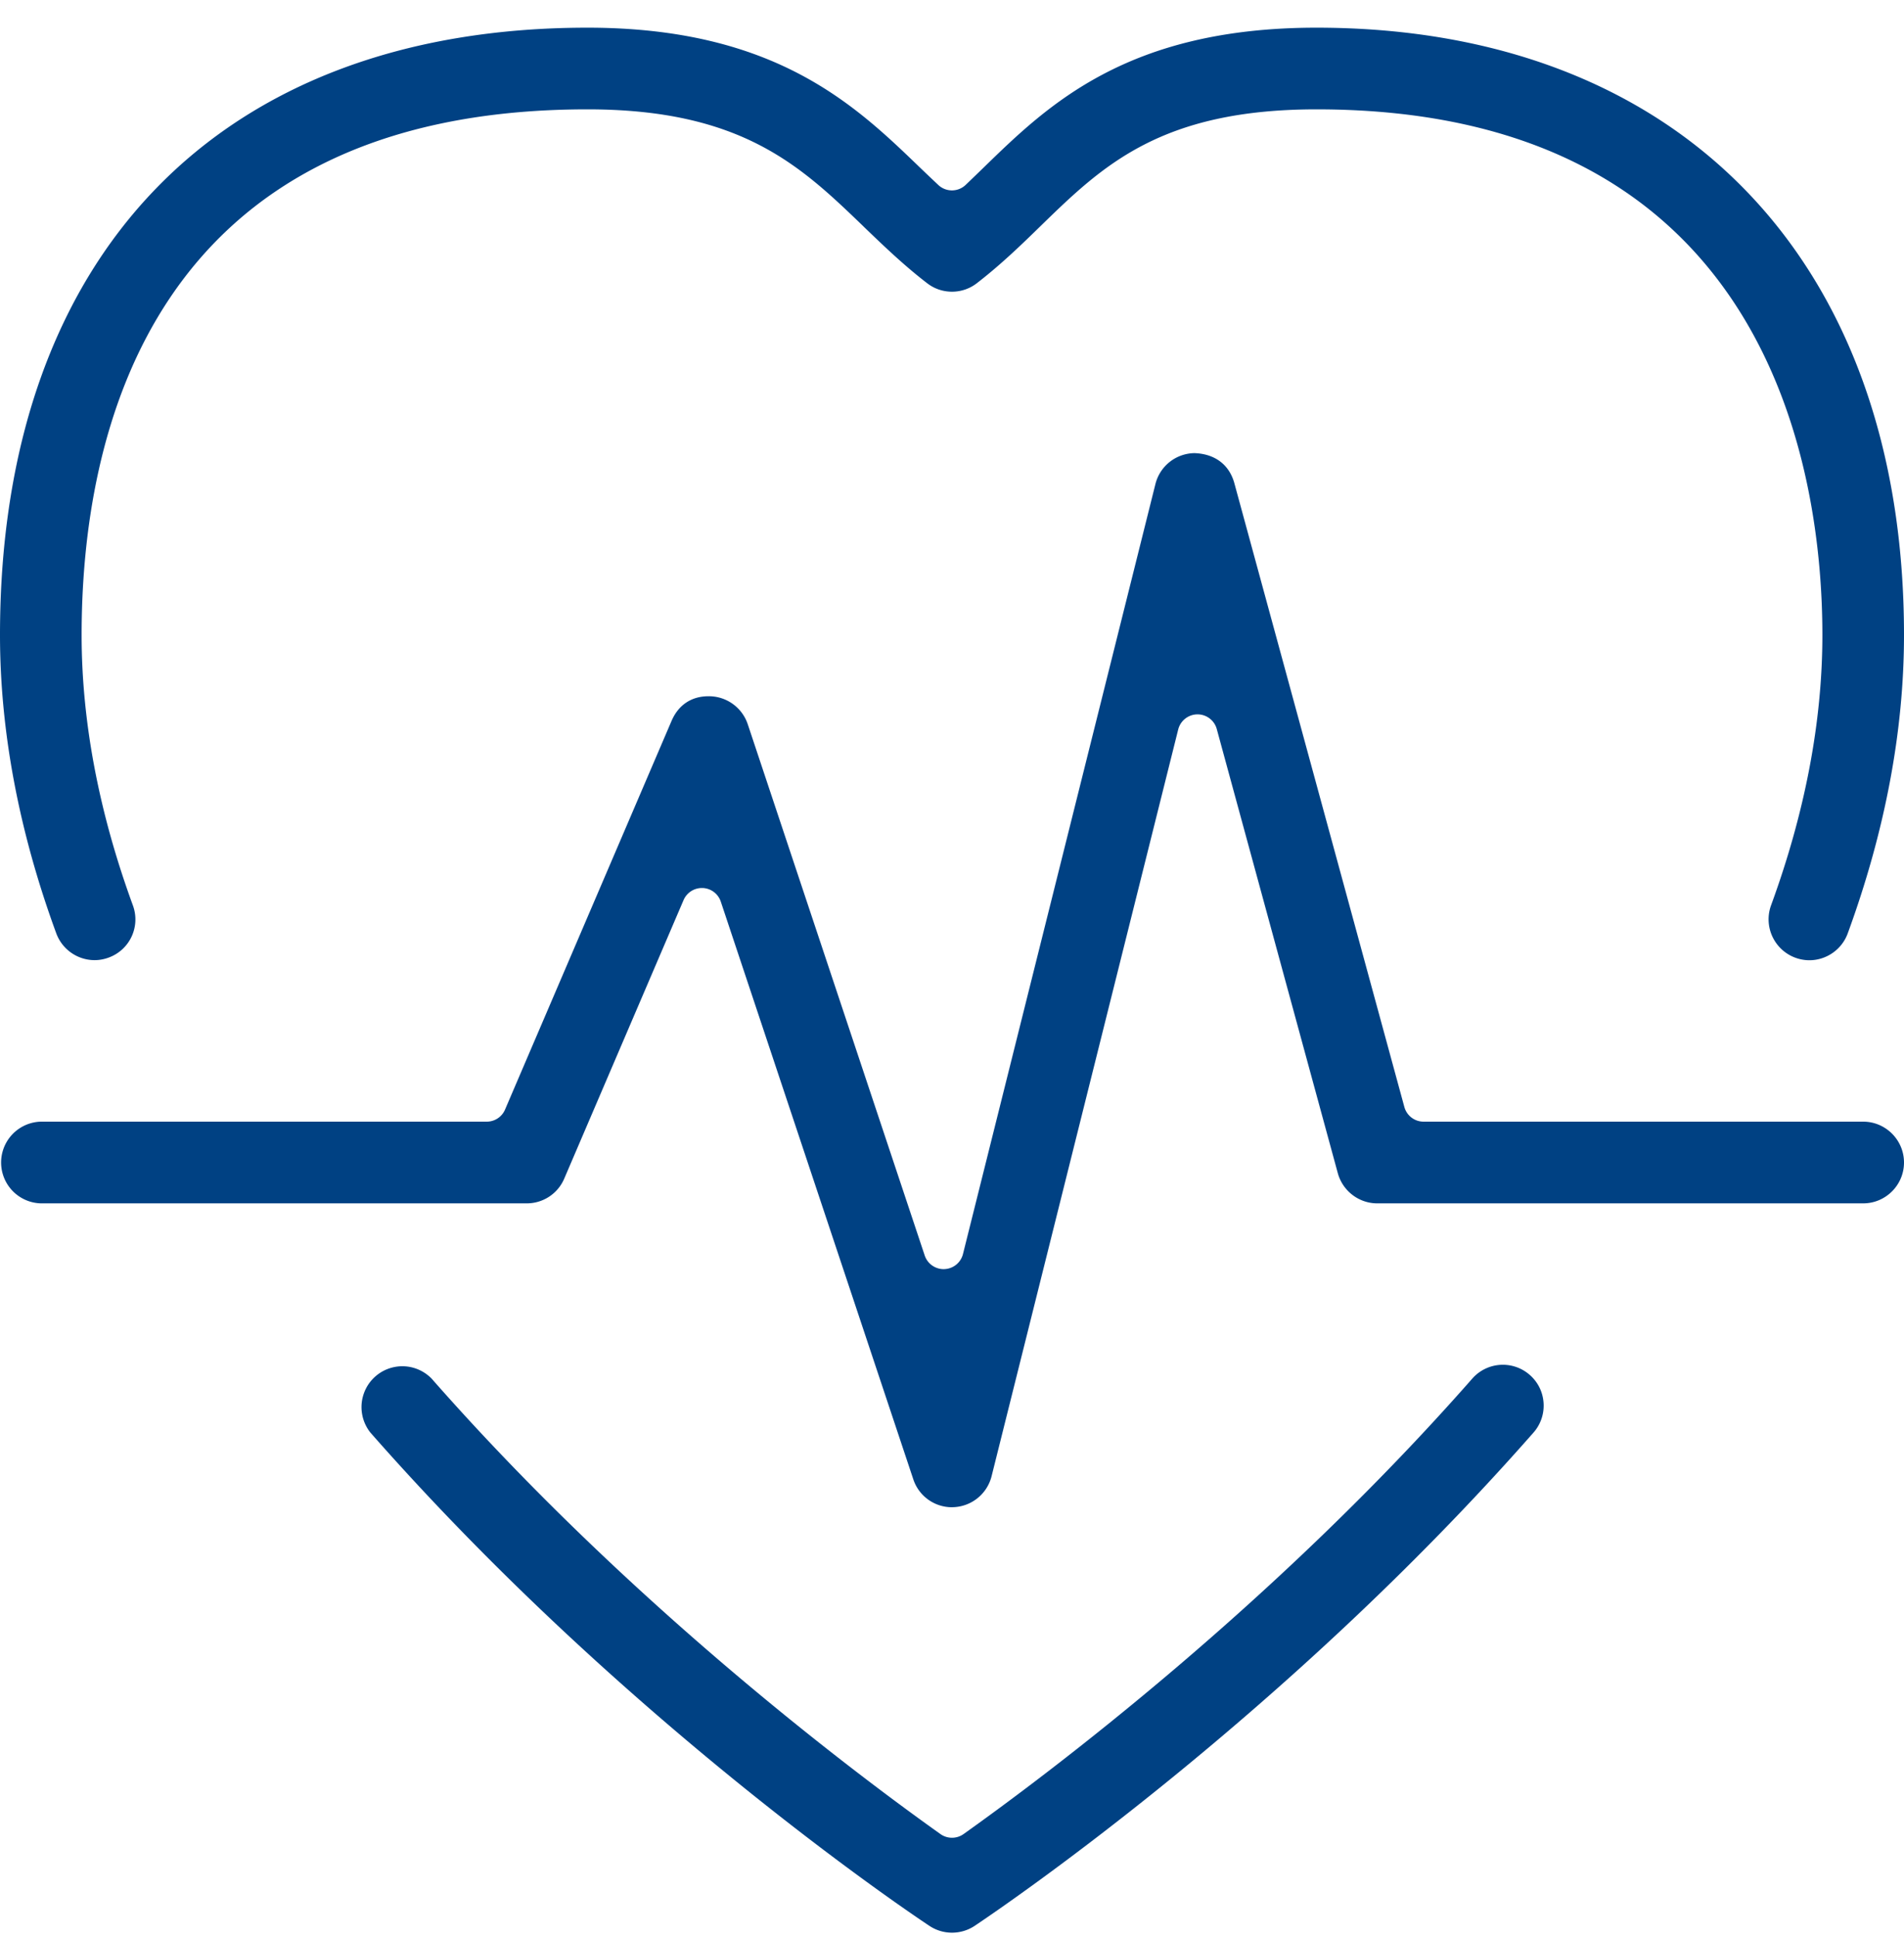
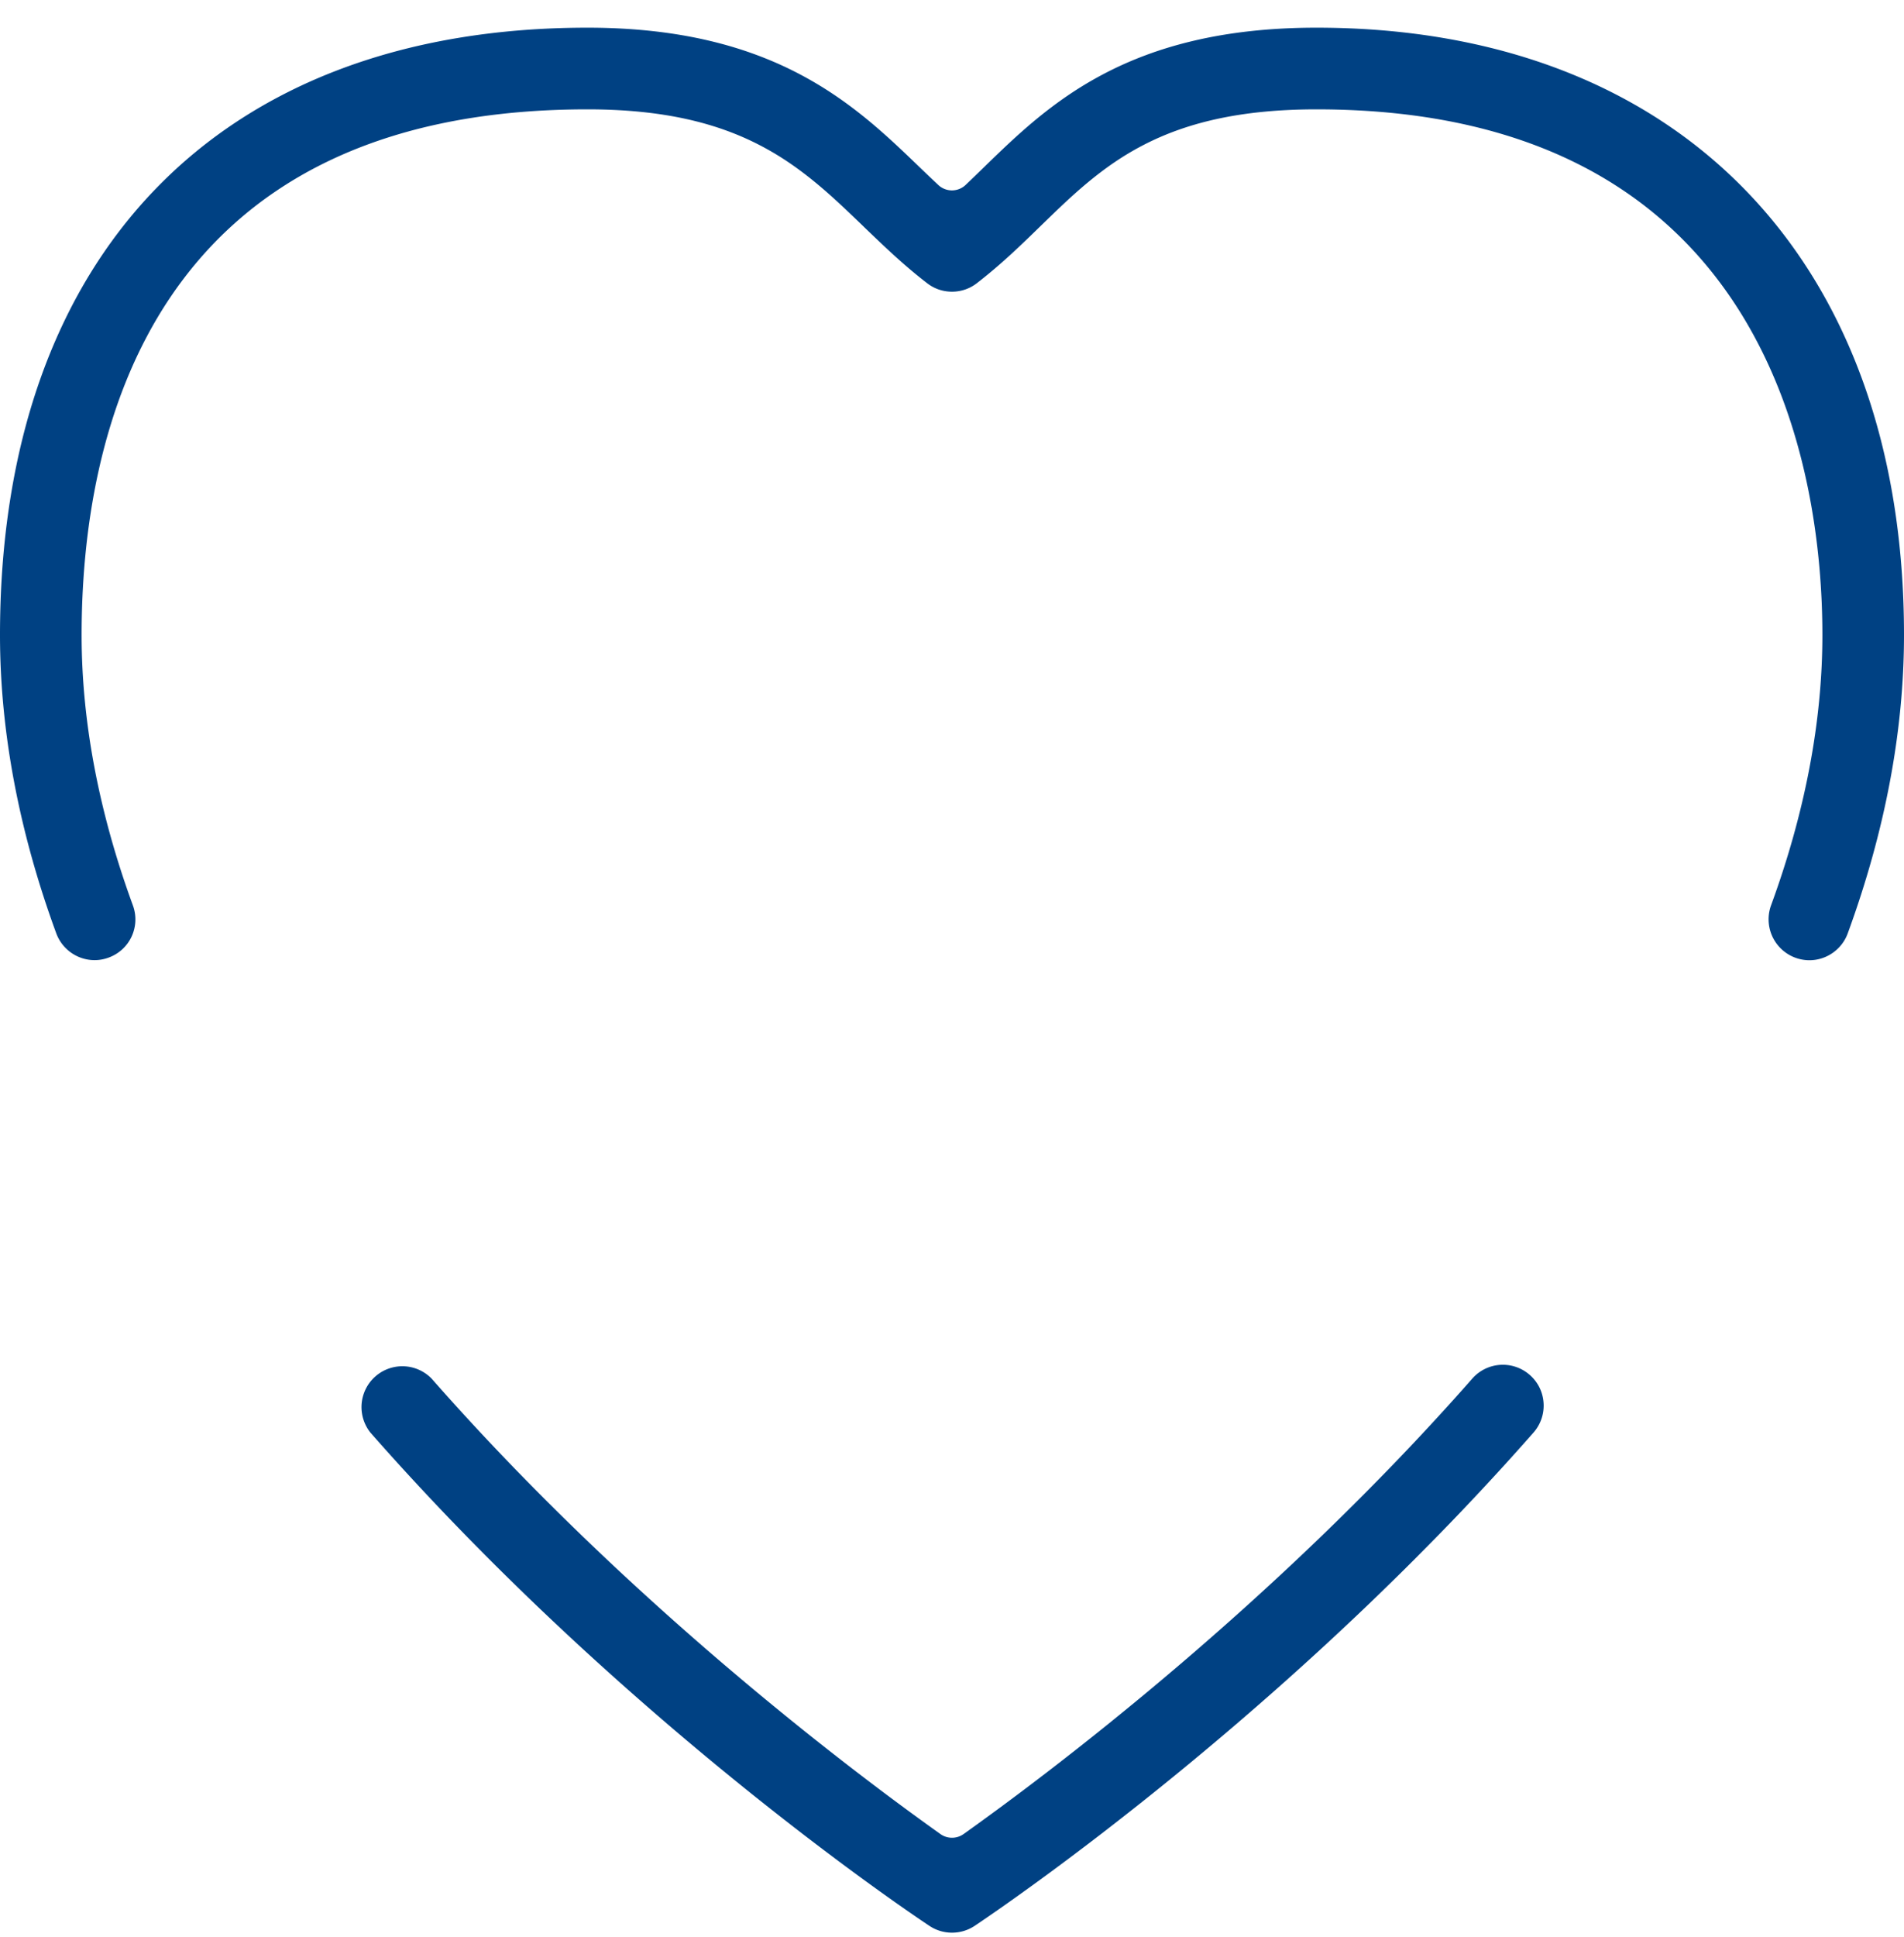
<svg xmlns="http://www.w3.org/2000/svg" width="60" height="61">
  <g fill="#004183" fill-rule="evenodd">
    <path d="M57.018 30.244a1.289 1.289 0 0 1-1.208-1.728c1.073-2.928 1.618-5.794 1.618-8.516 0-4.979-1.554-16.556-15.943-16.556-4.911 0-6.744 1.78-8.683 3.665-.588.573-1.254 1.221-2.018 1.81a1.271 1.271 0 0 1-.784.268c-.287 0-.558-.092-.785-.268-.73-.561-1.365-1.172-1.98-1.763l-.028-.028c-1.968-1.894-3.827-3.684-8.693-3.684C4.643 3.444 2.572 13.816 2.572 20c0 2.722.543 5.586 1.614 8.512a1.278 1.278 0 0 1-.764 1.649c-.147.054-.294.08-.444.08a1.29 1.29 0 0 1-1.205-.845C.596 26.188 0 23.026 0 20 0 8.022 6.921.872 18.514.872c5.907 0 8.44 2.442 10.476 4.405.195.187.387.369.577.548a.627.627 0 0 0 .864-.002c.19-.181.383-.368.579-.558C33.025 3.307 35.532.872 41.485.872 52.905.872 60 8.202 60 20c0 3.023-.597 6.186-1.774 9.4-.184.504-.67.844-1.208.844M30 60.872c-.253 0-.499-.074-.71-.214-.386-.255-9.53-6.335-17.615-15.534a1.287 1.287 0 0 1 1.931-1.698c6.225 7.081 13.284 12.388 16.03 14.34a.628.628 0 0 0 .728 0c2.748-1.955 9.81-7.268 16.029-14.343a1.284 1.284 0 0 1 1.814-.118c.26.228.413.54.435.883a1.28 1.28 0 0 1-.318.933c-7.808 8.882-16.633 14.882-17.613 15.538a1.294 1.294 0 0 1-.711.213" />
-     <path d="m28.781 46.594-6.067-18.196a.628.628 0 0 0-.57-.429h-.025a.628.628 0 0 0-.578.38l-3.76 8.772c-.202.474-.666.78-1.181.78H1.286a1.287 1.287 0 0 1 0-2.573h14.052c.251 0 .479-.15.577-.38l5.246-12.239c.215-.504.627-.78 1.162-.78a1.292 1.292 0 0 1 1.24.88l5.577 16.734a.63.63 0 0 0 .596.43l.024-.001a.628.628 0 0 0 .586-.475l6.064-24.25a1.286 1.286 0 0 1 1.233-.975c.638.023 1.094.36 1.255.948l5.357 19.646a.628.628 0 0 0 .606.462h13.853c.708 0 1.286.578 1.286 1.287s-.578 1.286-1.286 1.286H43.4c-.578 0-1.088-.39-1.242-.95l-3.814-13.987a.628.628 0 0 0-.607-.464h-.006a.629.629 0 0 0-.603.477l-5.881 23.52a1.29 1.29 0 0 1-1.198.973l-.05.002a1.281 1.281 0 0 1-1.218-.878z" />
  </g>
</svg>